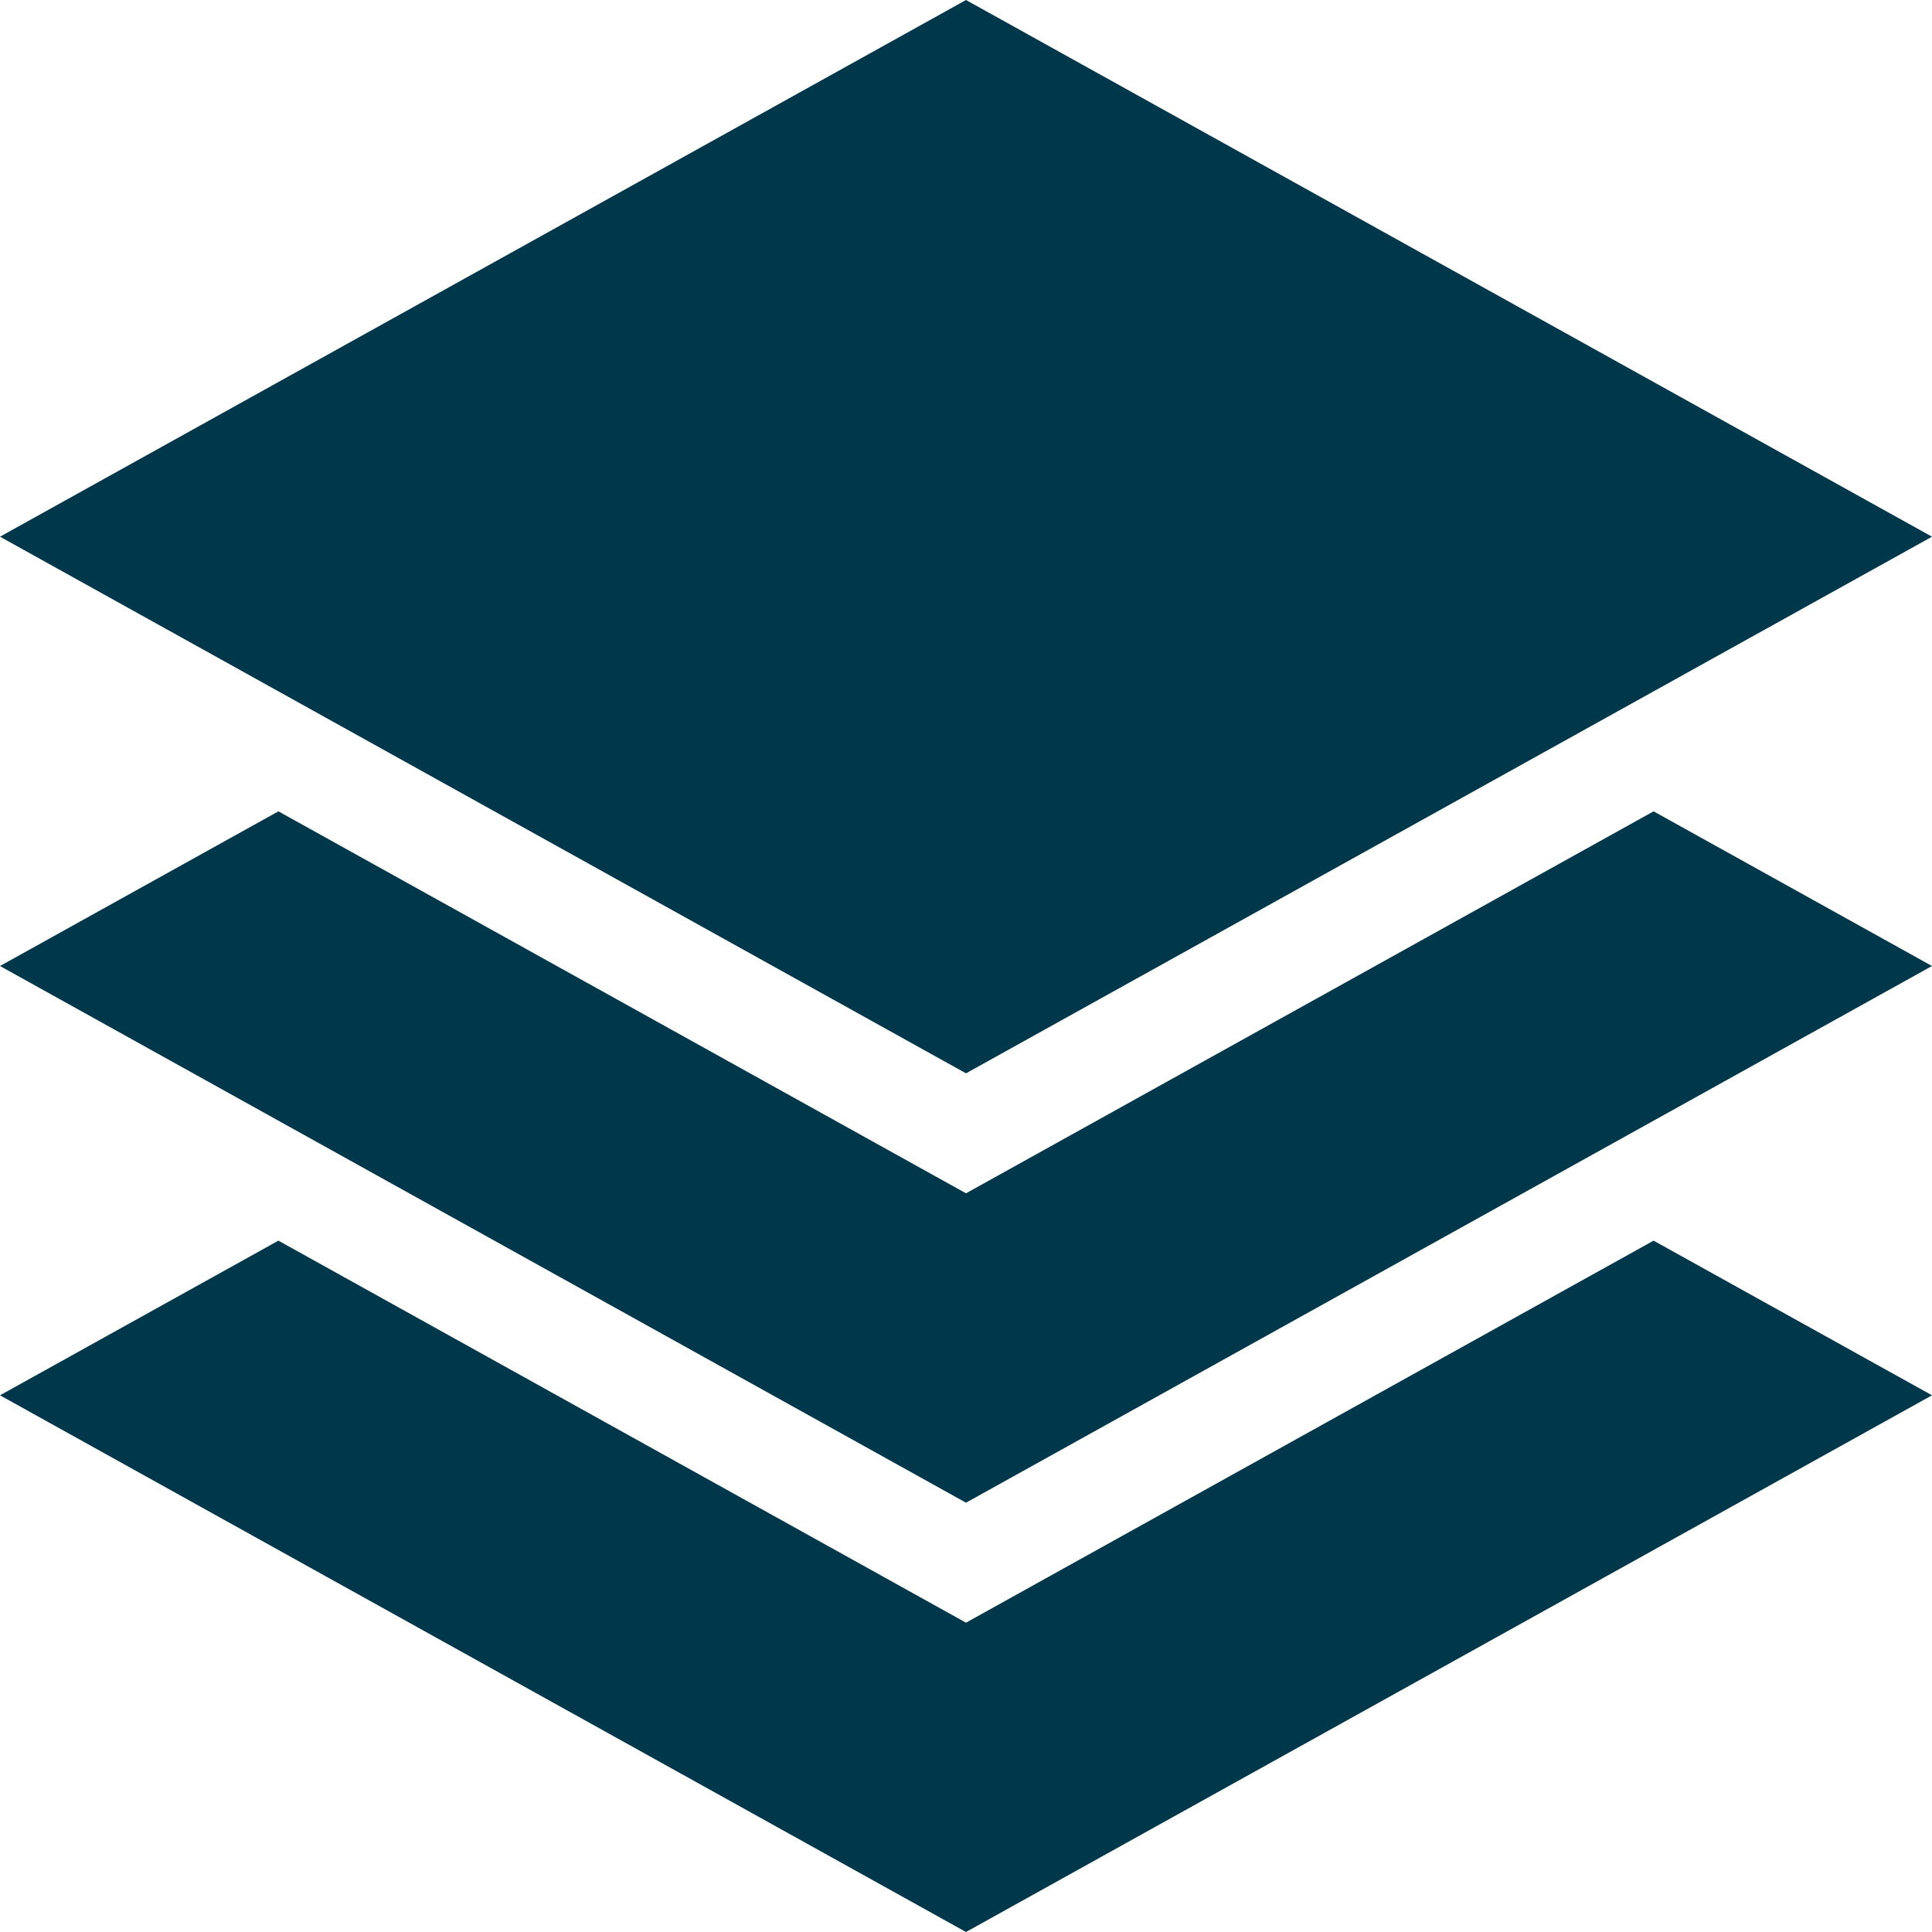
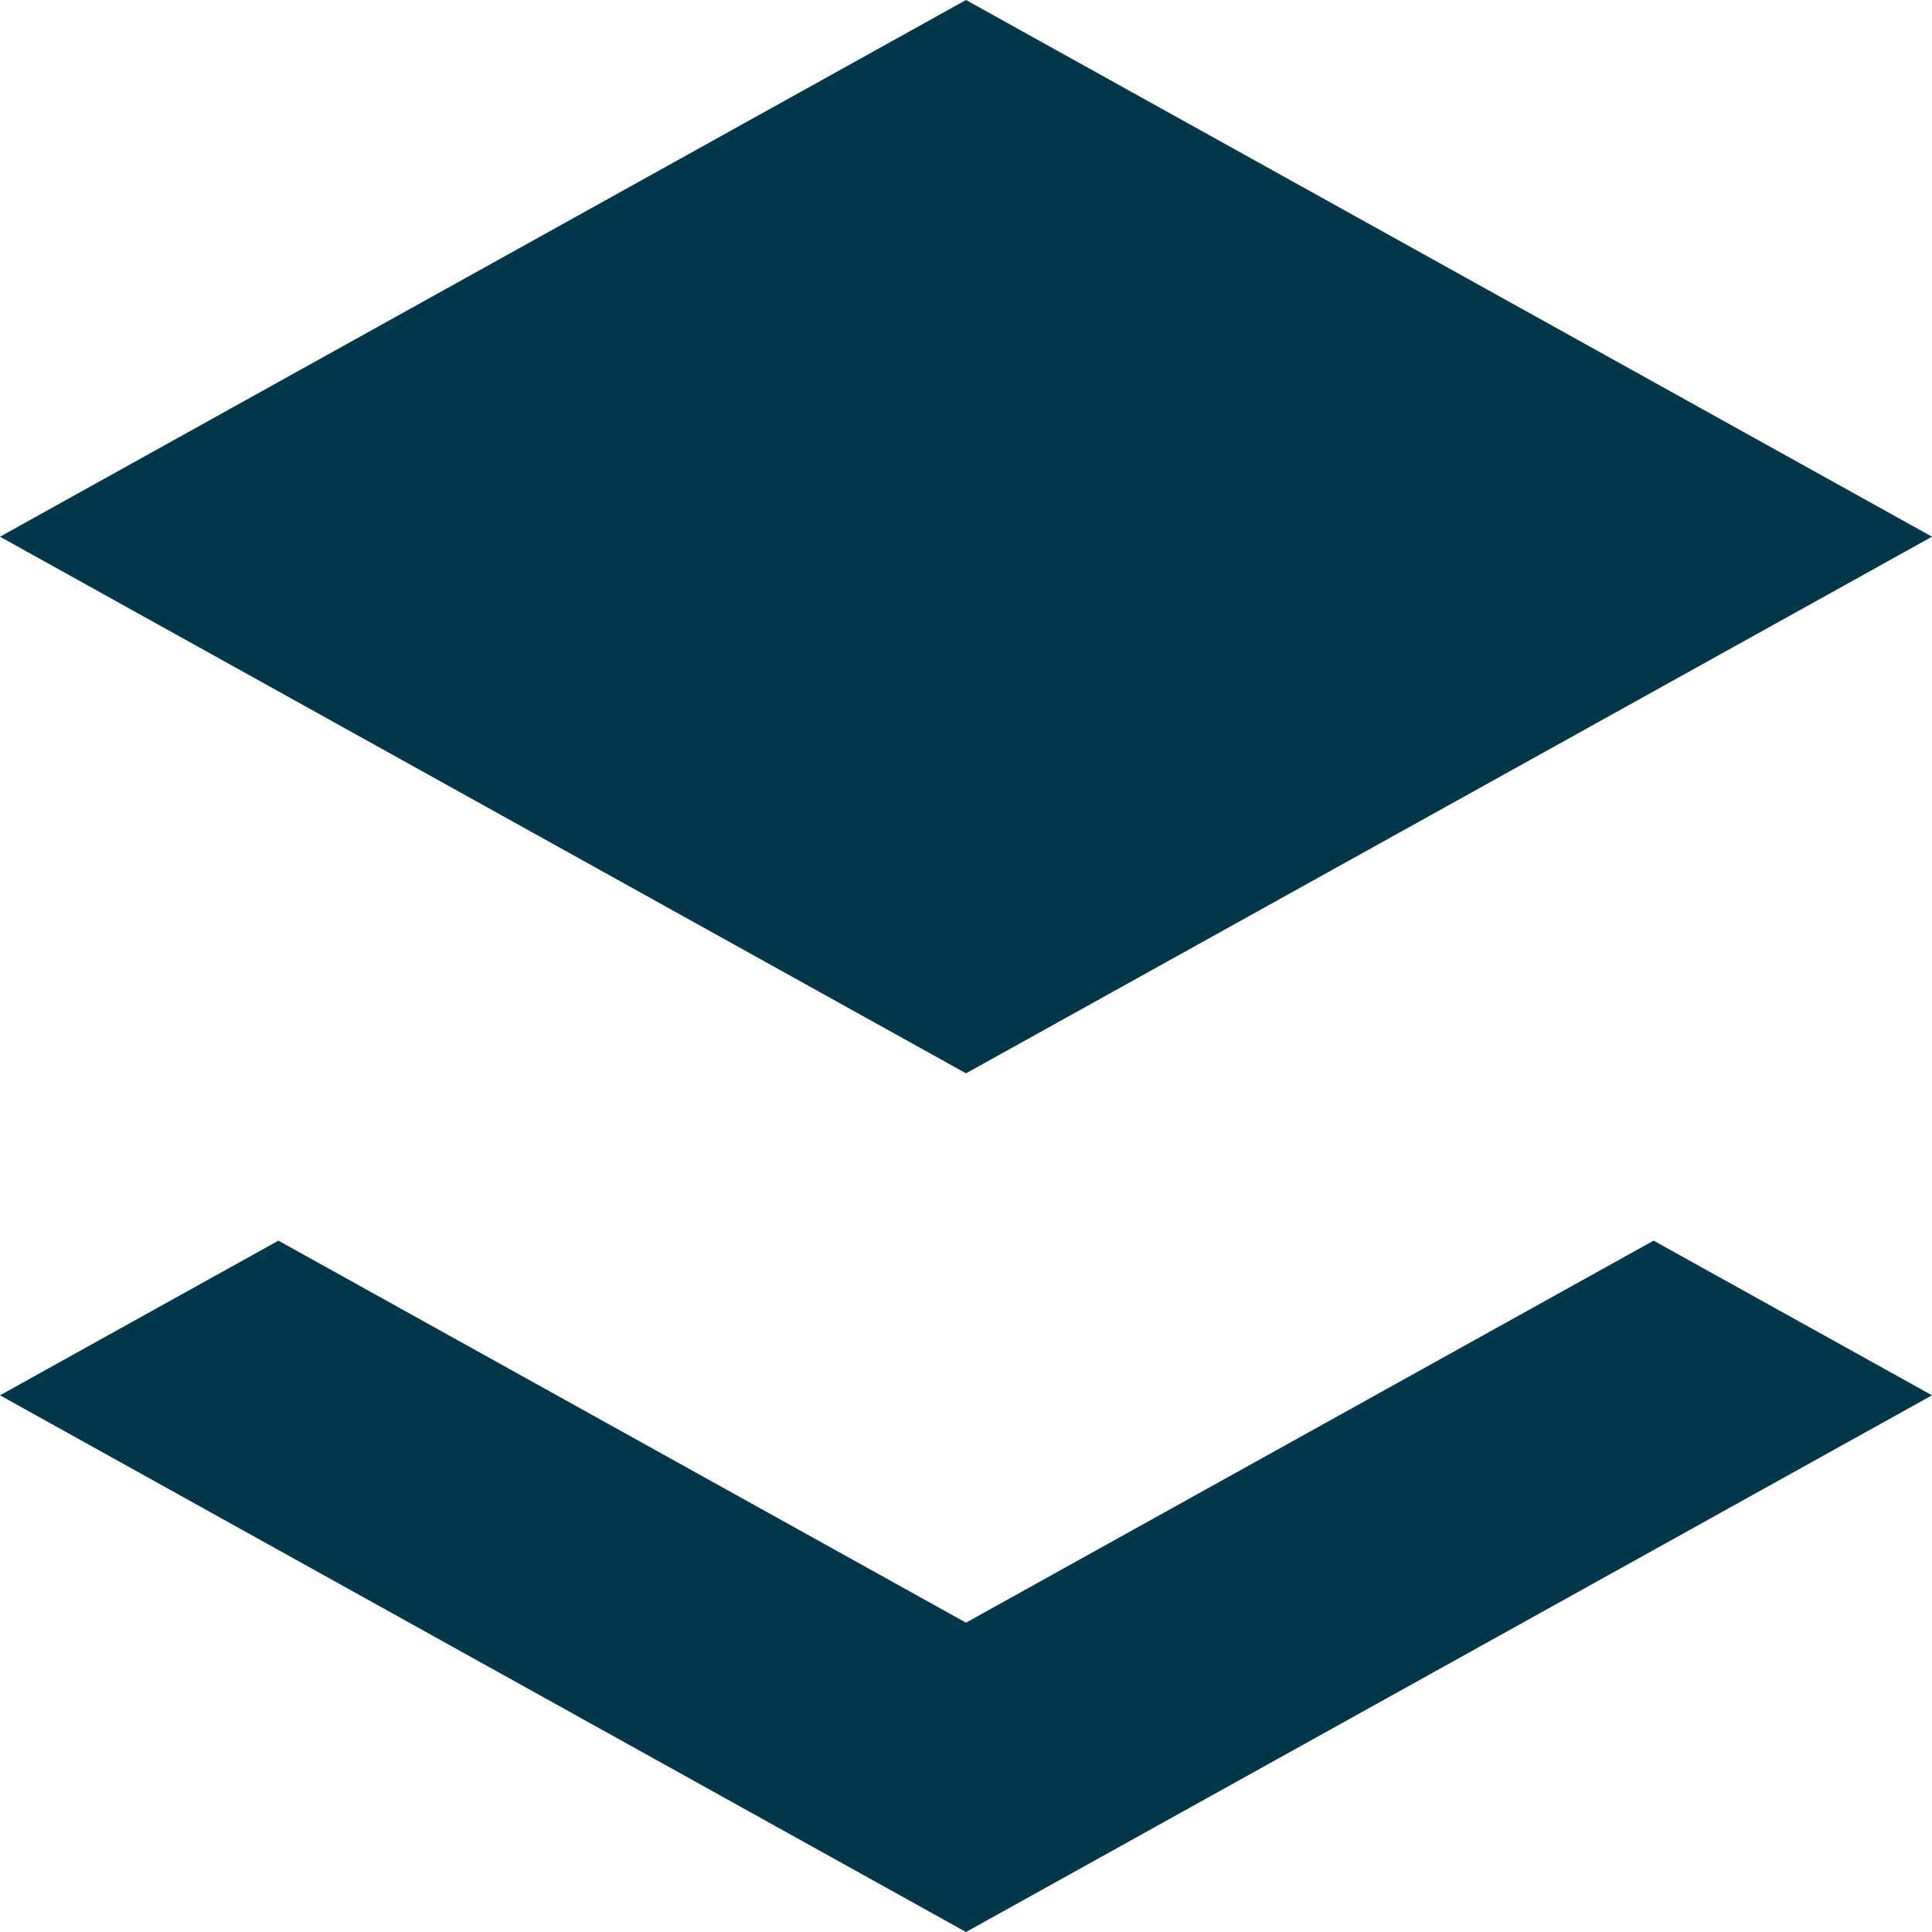
<svg xmlns="http://www.w3.org/2000/svg" width="38" height="38" viewBox="0 0 38 38" fill="none">
  <path d="M5.476 24.402L0 27.444L19 38L38 27.444L32.524 24.402L19 31.916L5.476 24.402Z" fill="#00374A" />
-   <path d="M32.524 15.958L19 23.471L5.476 15.958L0 19L19 29.556L38 19L32.524 15.958Z" fill="#00374A" />
  <path d="M19 21.111L38 10.556L19 0L0 10.556L19 21.111Z" fill="#00374A" />
</svg>